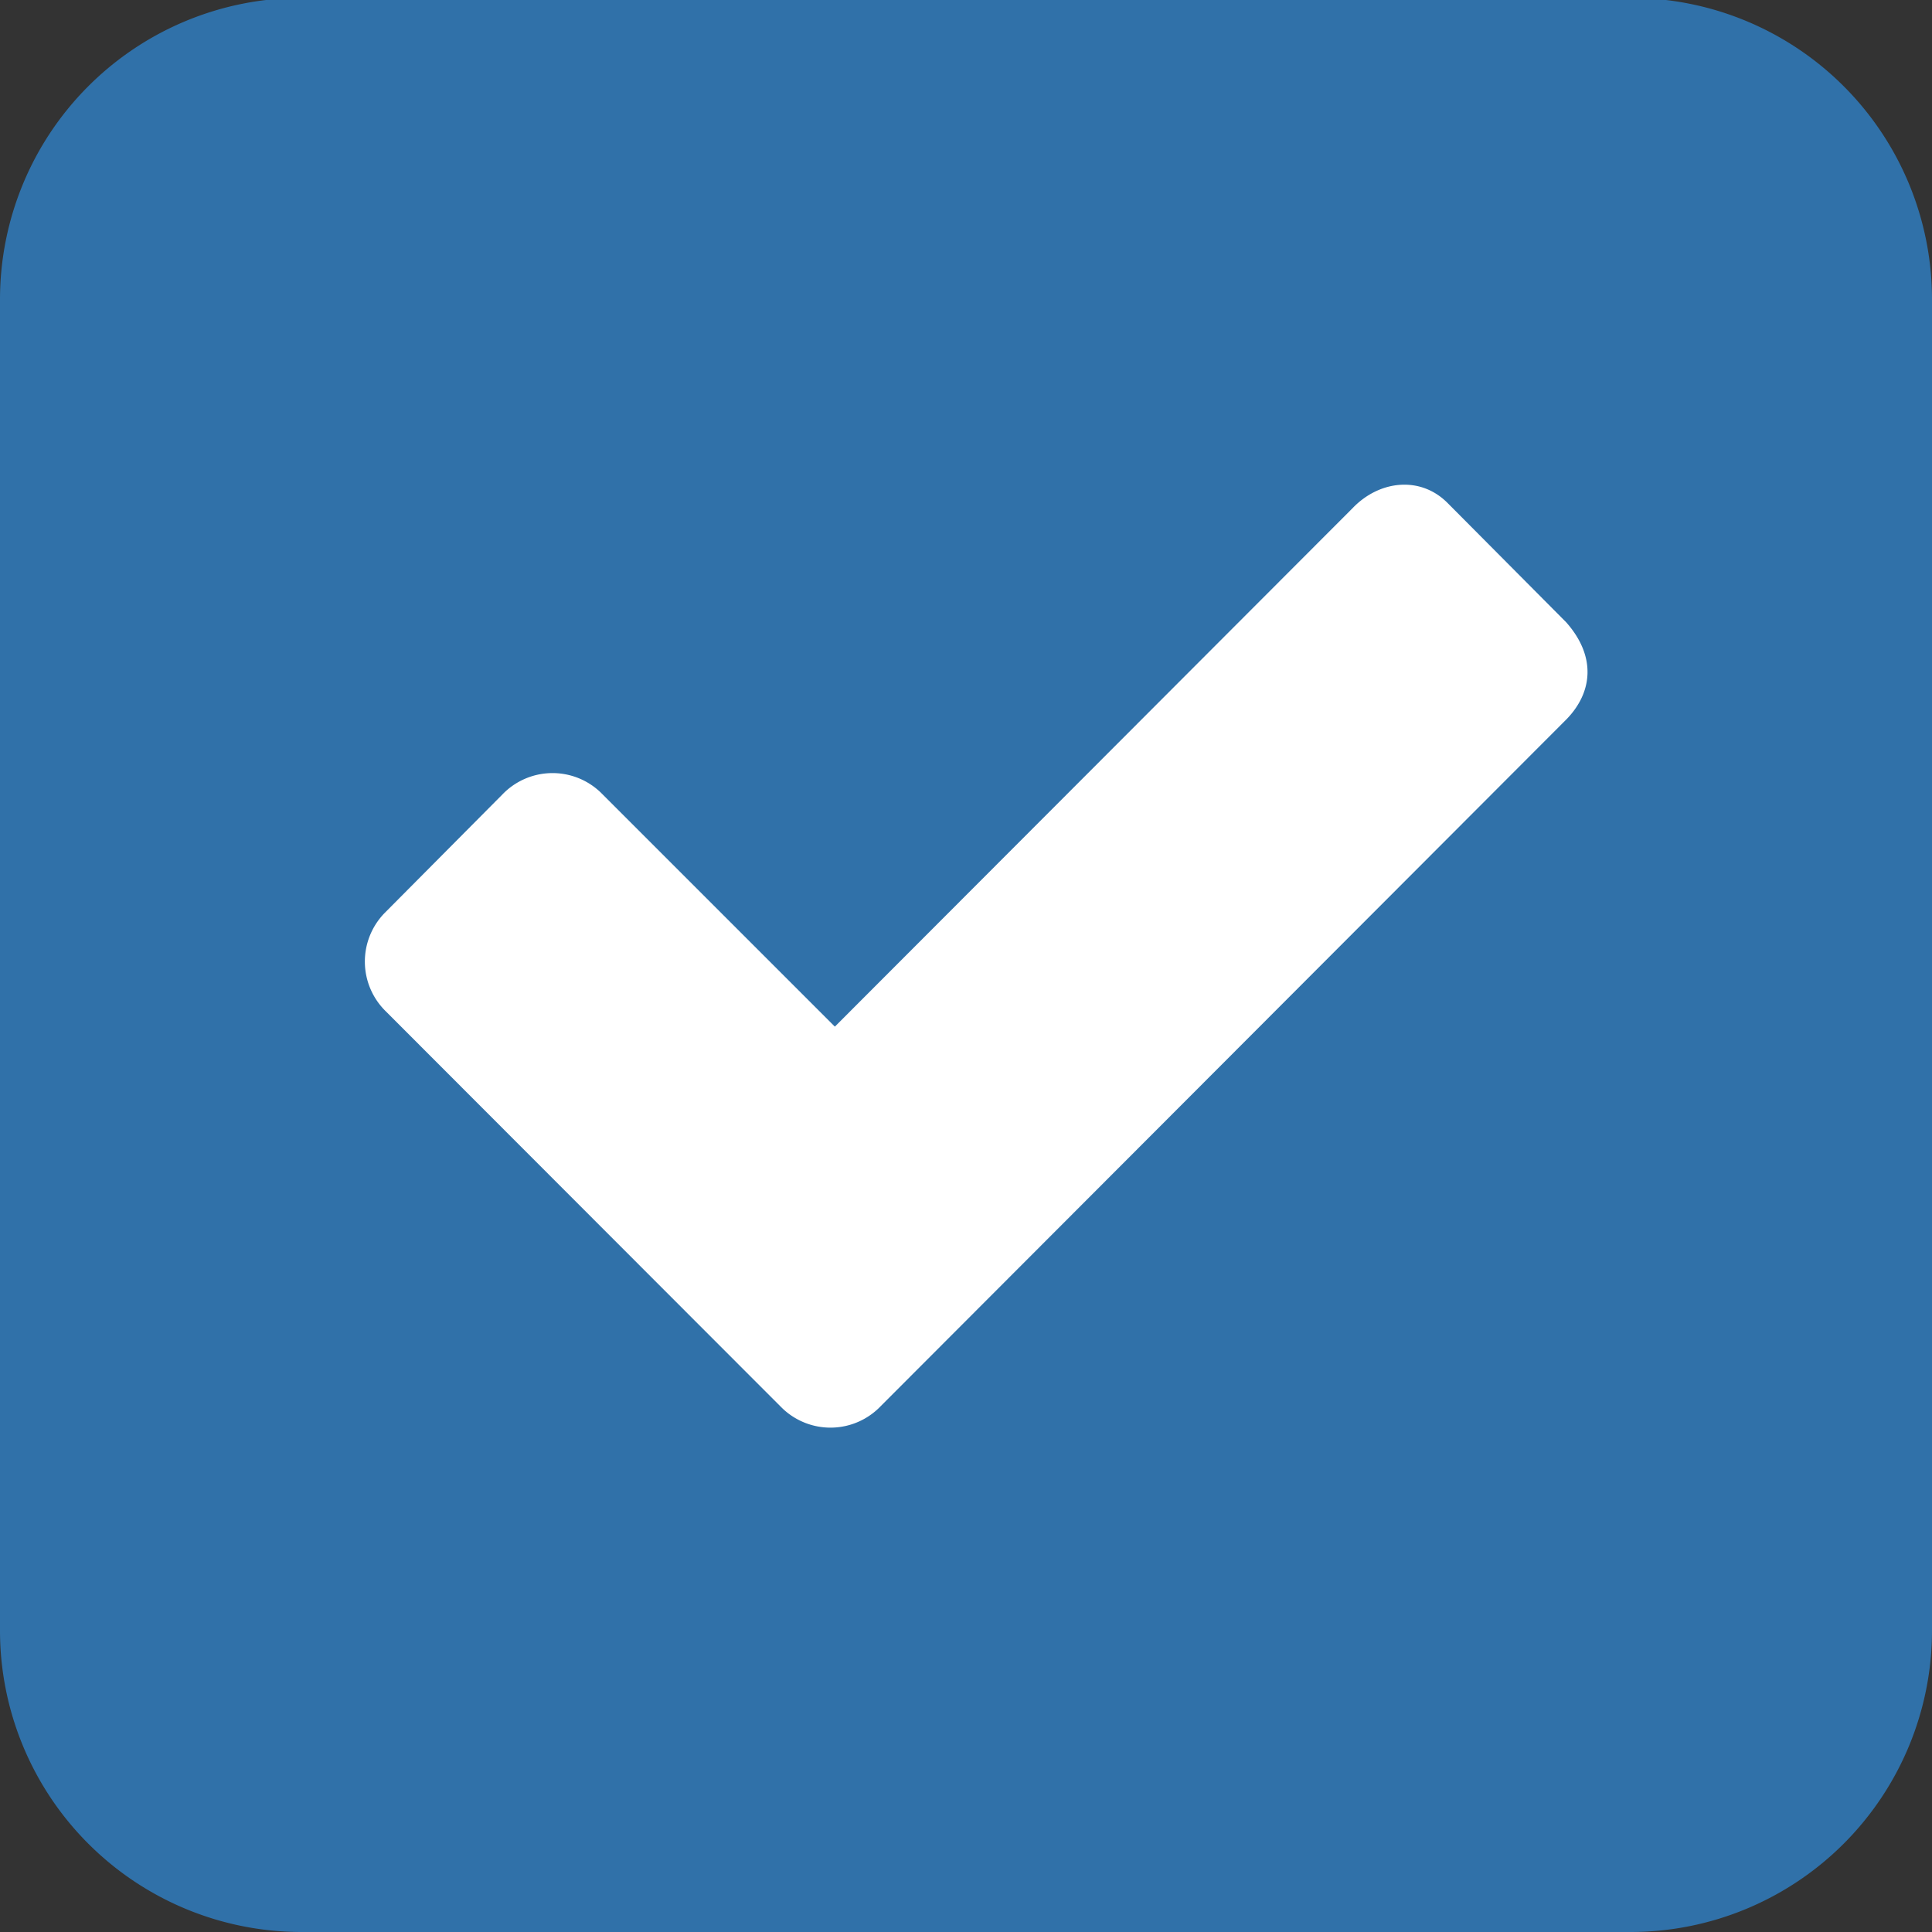
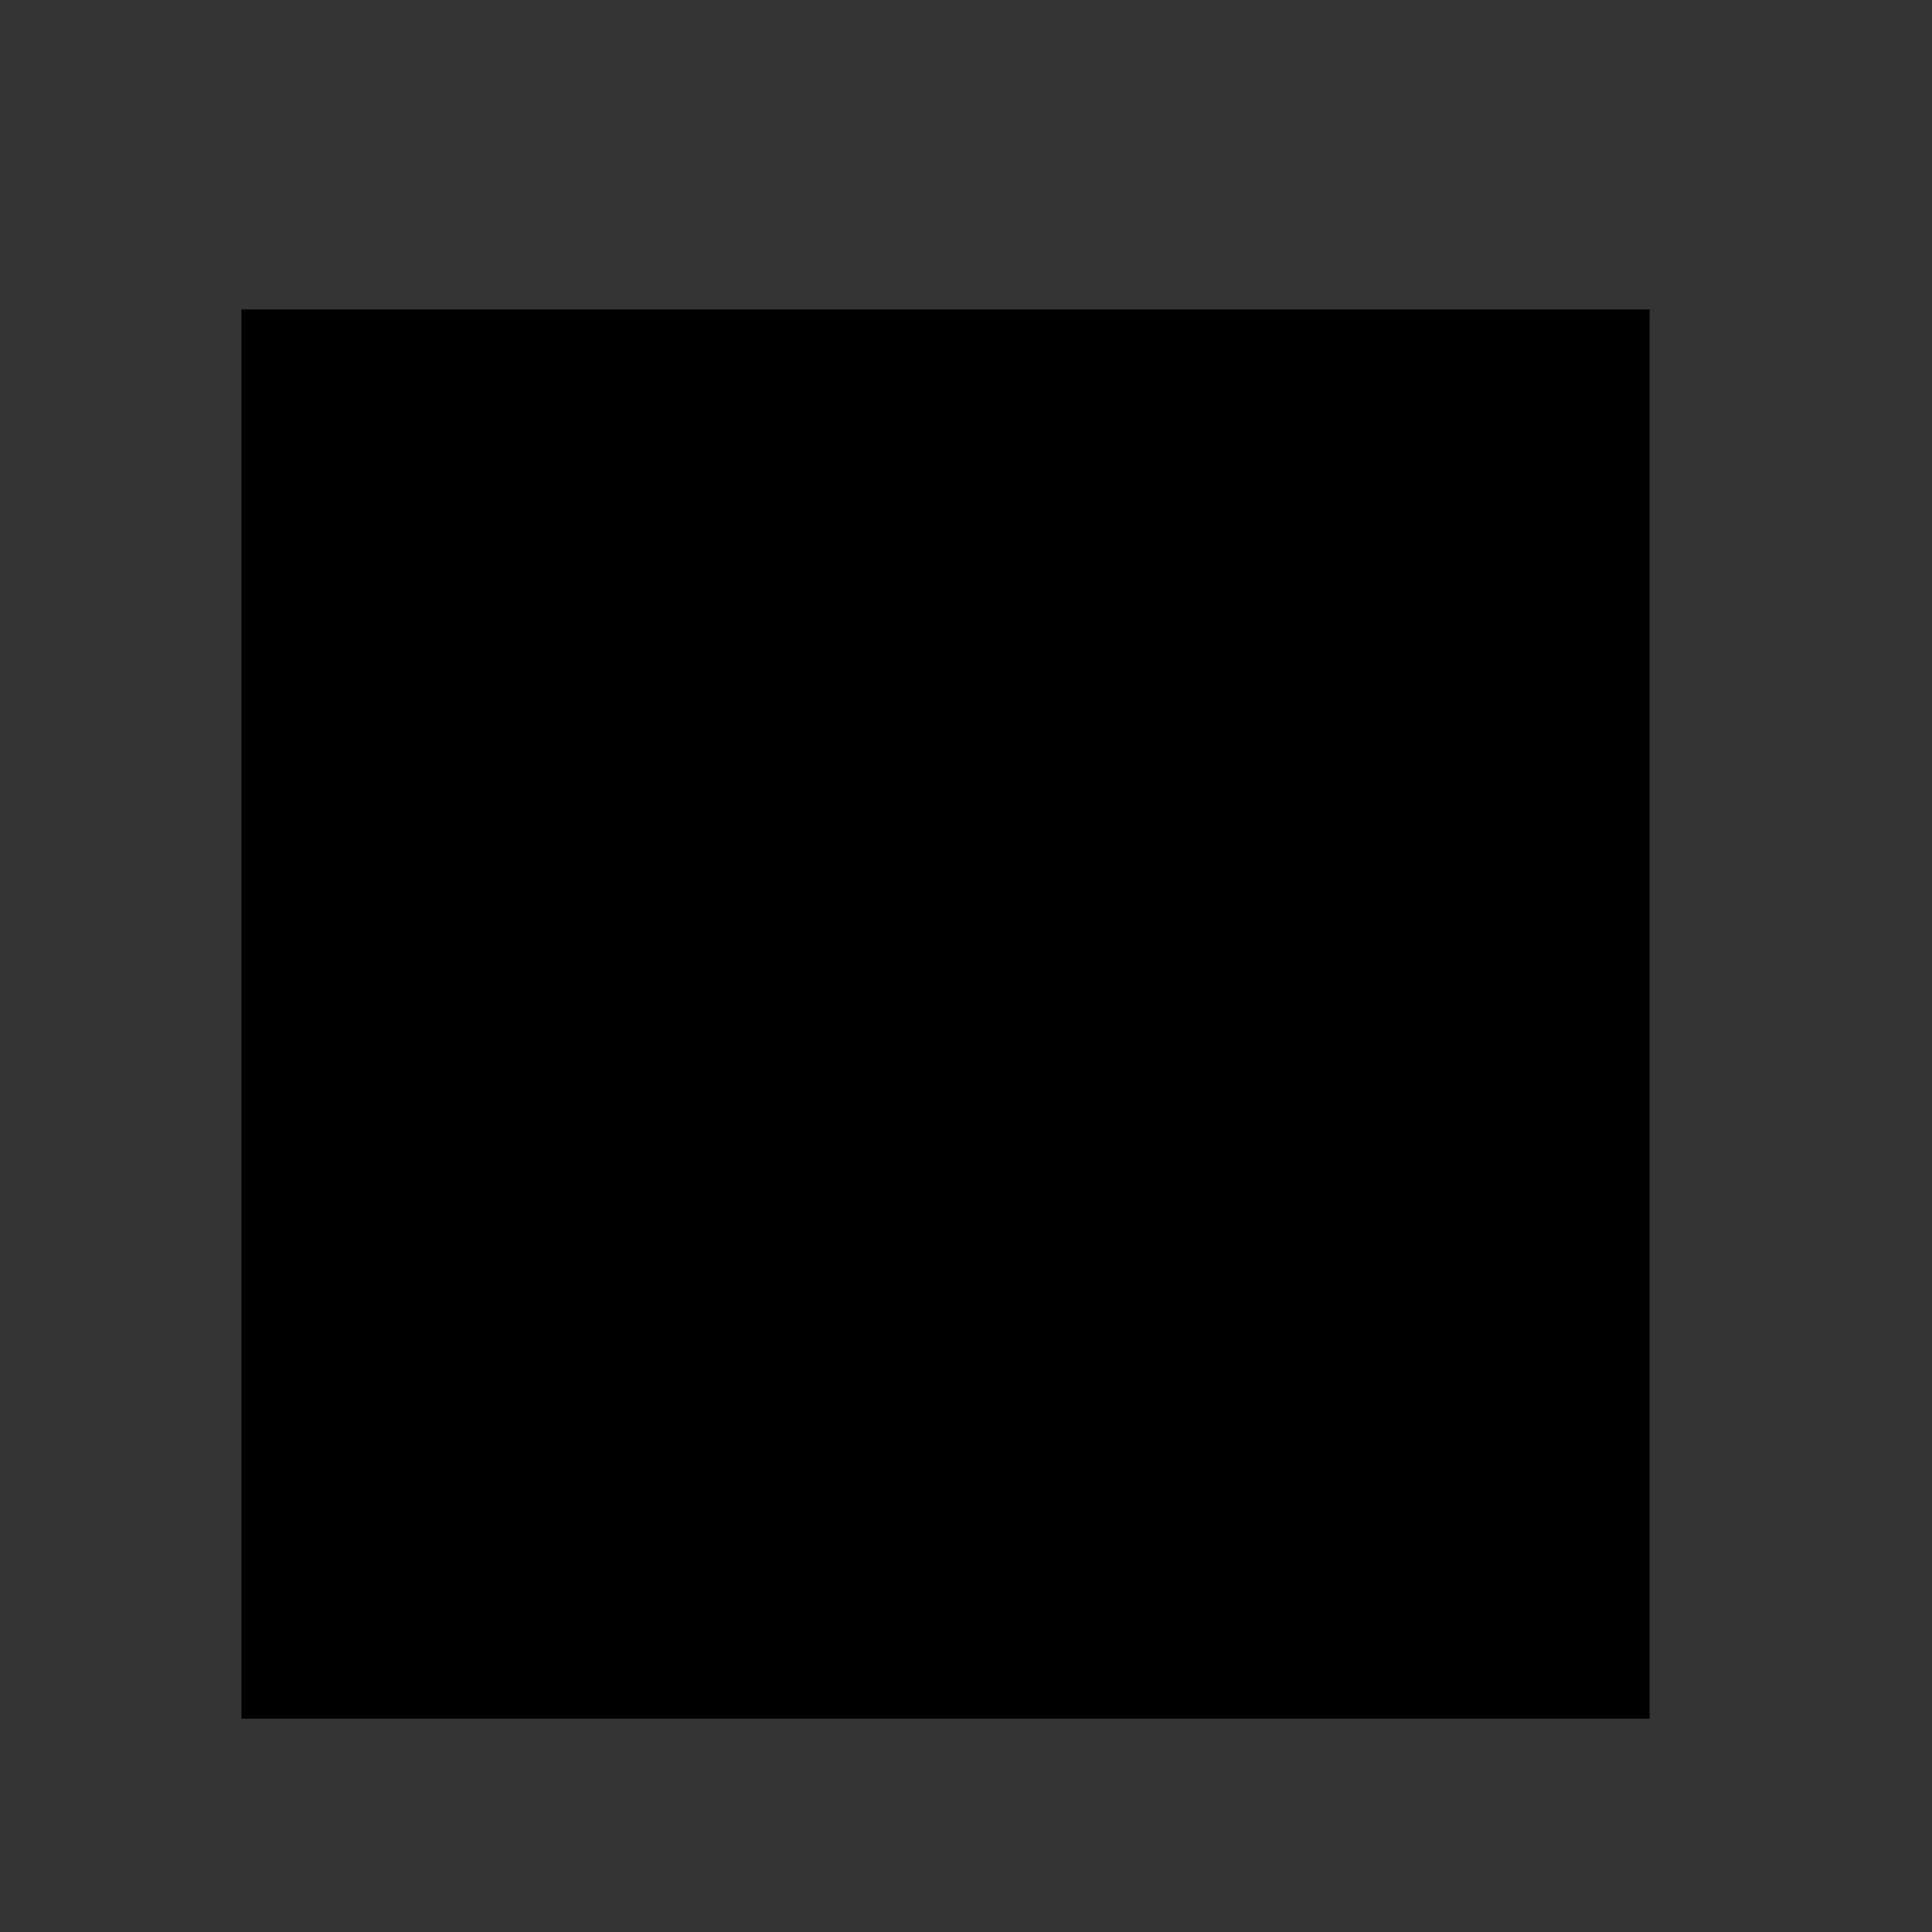
<svg xmlns="http://www.w3.org/2000/svg" viewBox="0 0 231 231">
  <rect x="0" y="0" width="231" height="231" fill="#333333" stroke="none" />
  <defs>
    <style>.cls-1{fill:#fff;}.cls-2{fill:#3071a9;}</style>
  </defs>
  <g id="Verify_Membership" data-name="Verify Membership">
-     <rect class="cls-1" x="28.37" y="36.45" width="169.36" height="169.55" />
-     <path d="M197.23,37V205.49H28.87V37H197.23m1-1H27.87V206.49H198.23V36Z" />
-     <path class="cls-2" d="M195-.25H36A36.05,36.05,0,0,0,0,35.82H0v159.1A36.05,36.05,0,0,0,36,231H195a36.05,36.05,0,0,0,36-36.08h0V35.82A36.05,36.05,0,0,0,195-.25ZM187.3,86l-82,82.13a8.31,8.31,0,0,1-11.76.25c-.09-.08-47.38-47.43-47.38-47.43A8.32,8.32,0,0,1,46,109.15L60.06,95a8.31,8.31,0,0,1,11.76-.25l28,28,61.91-62c3.18-3.32,8.08-3.88,11.33-.63l14.19,14.27C190.89,78.49,190.42,82.79,187.3,86Z" />
+     <path d="M197.23,37V205.49H28.87V37H197.23m1-1V206.49H198.23V36Z" />
  </g>
</svg>